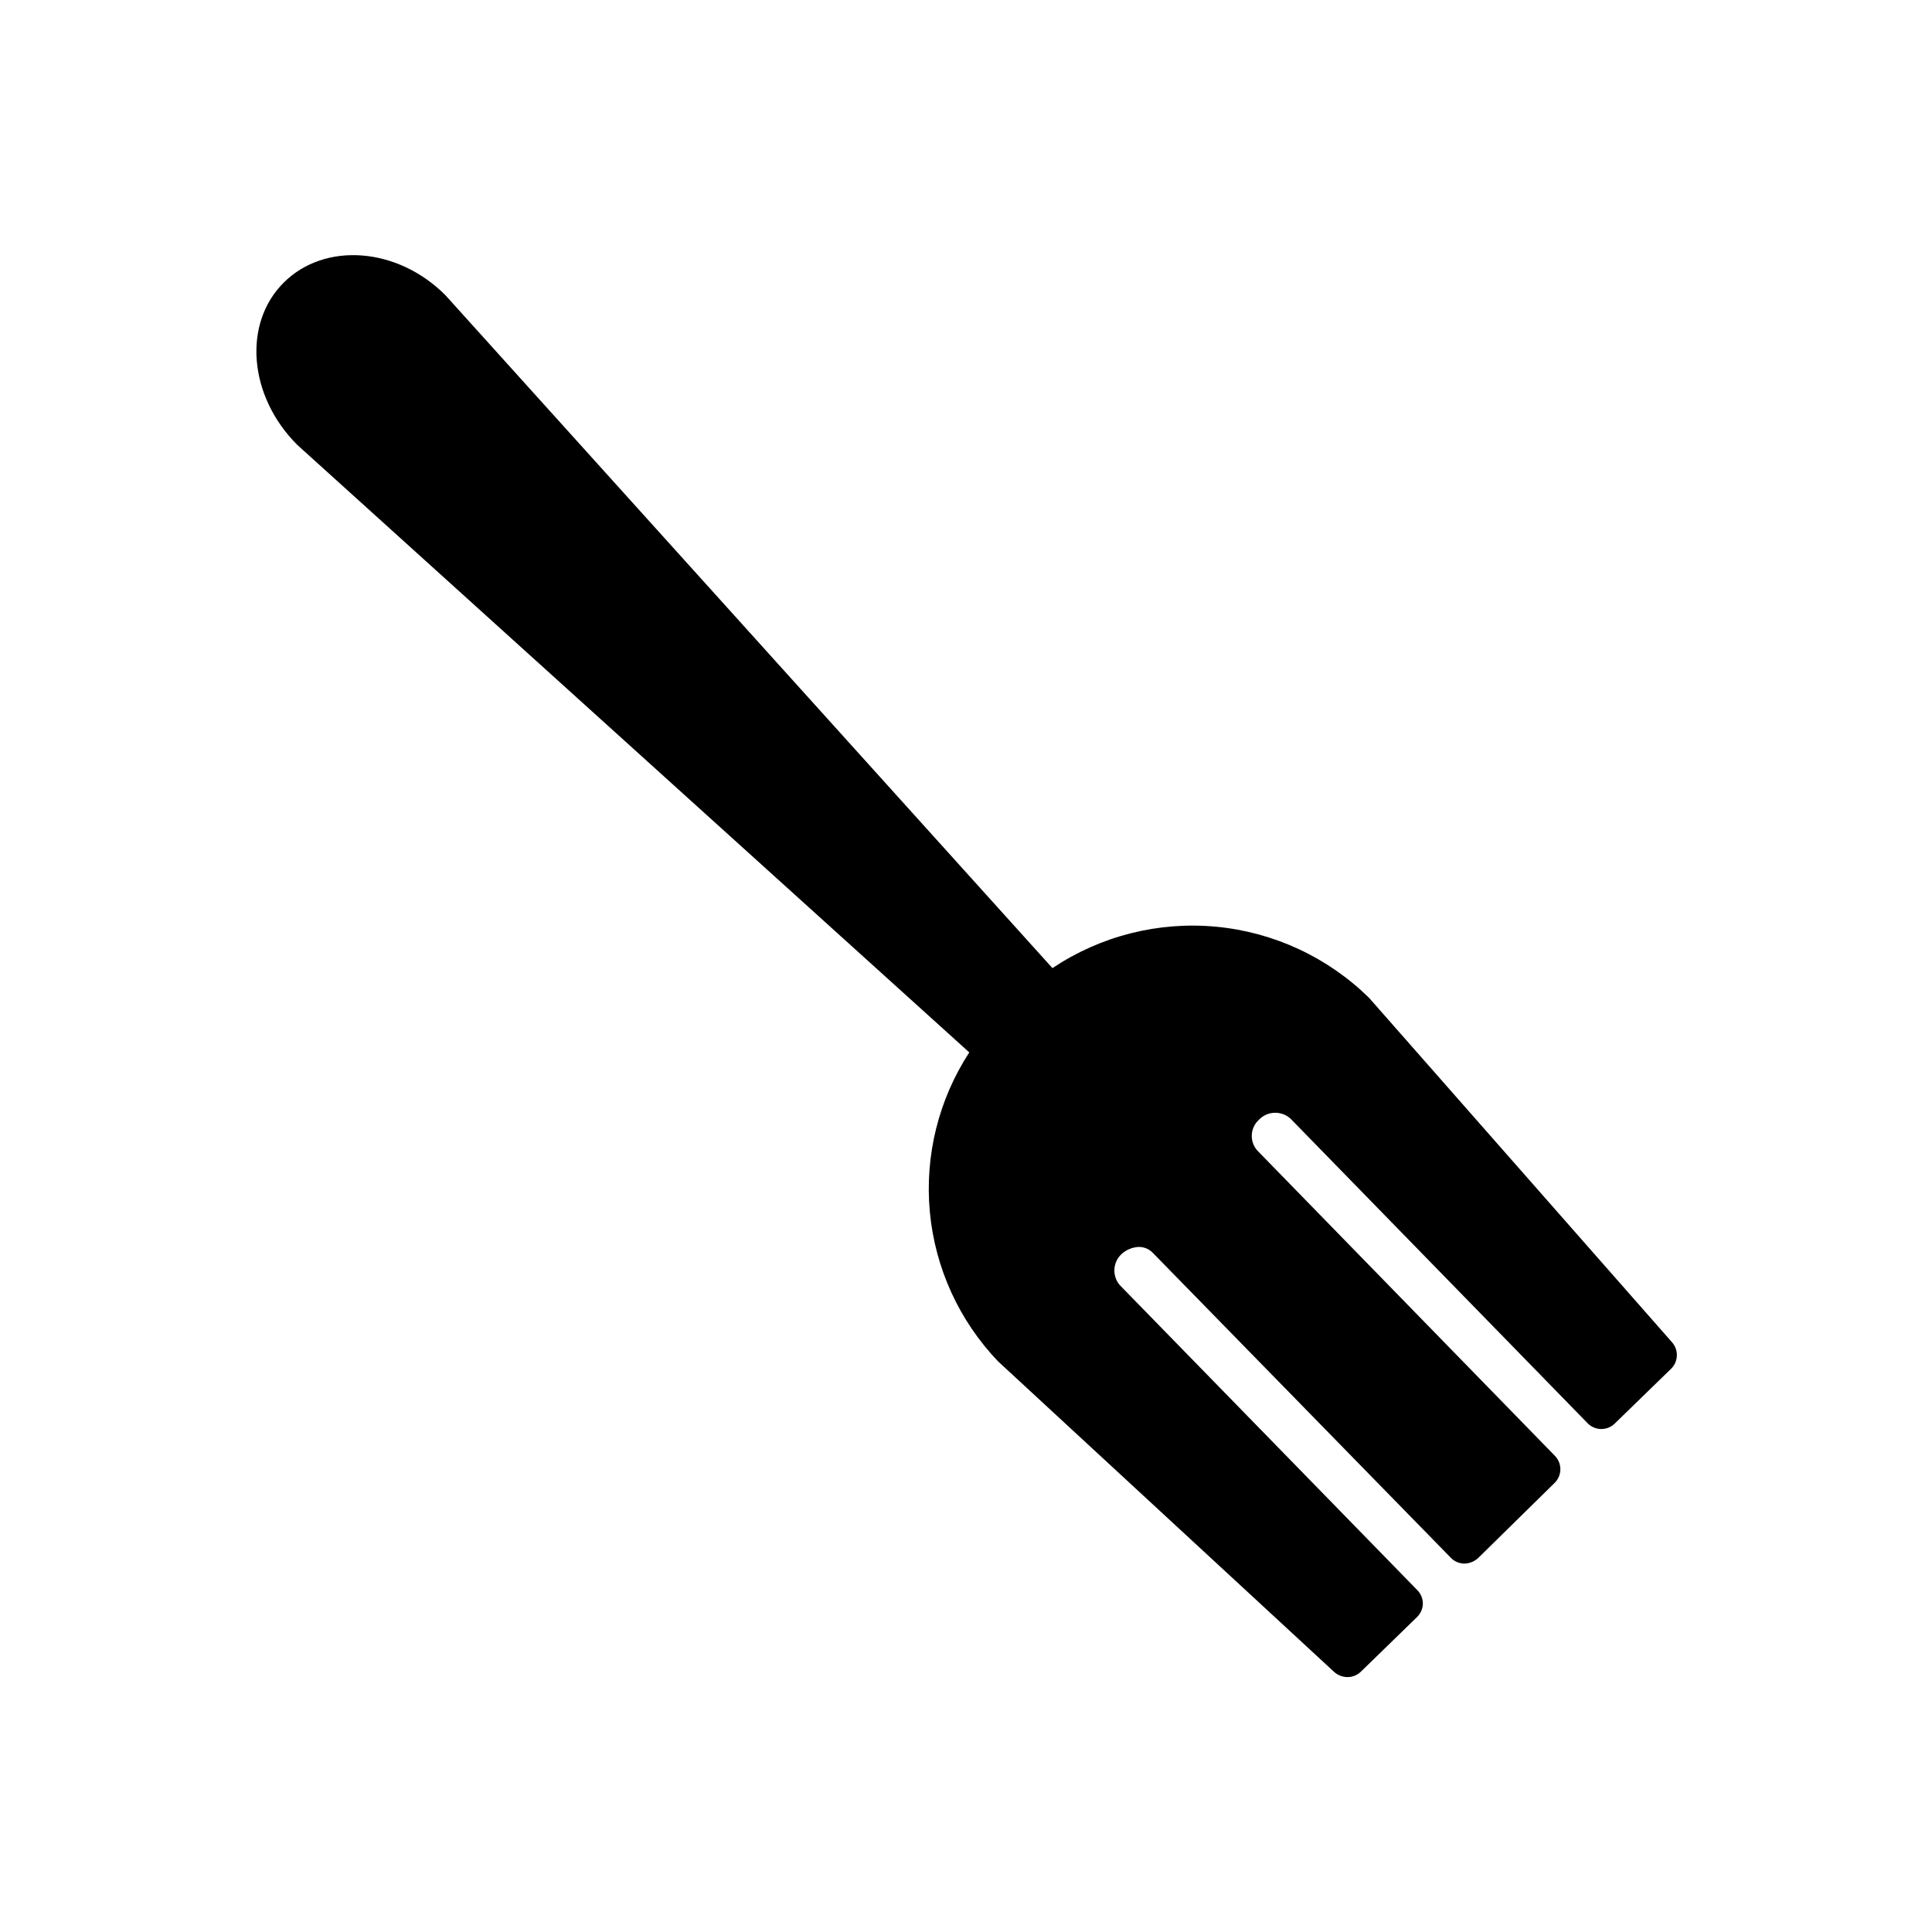
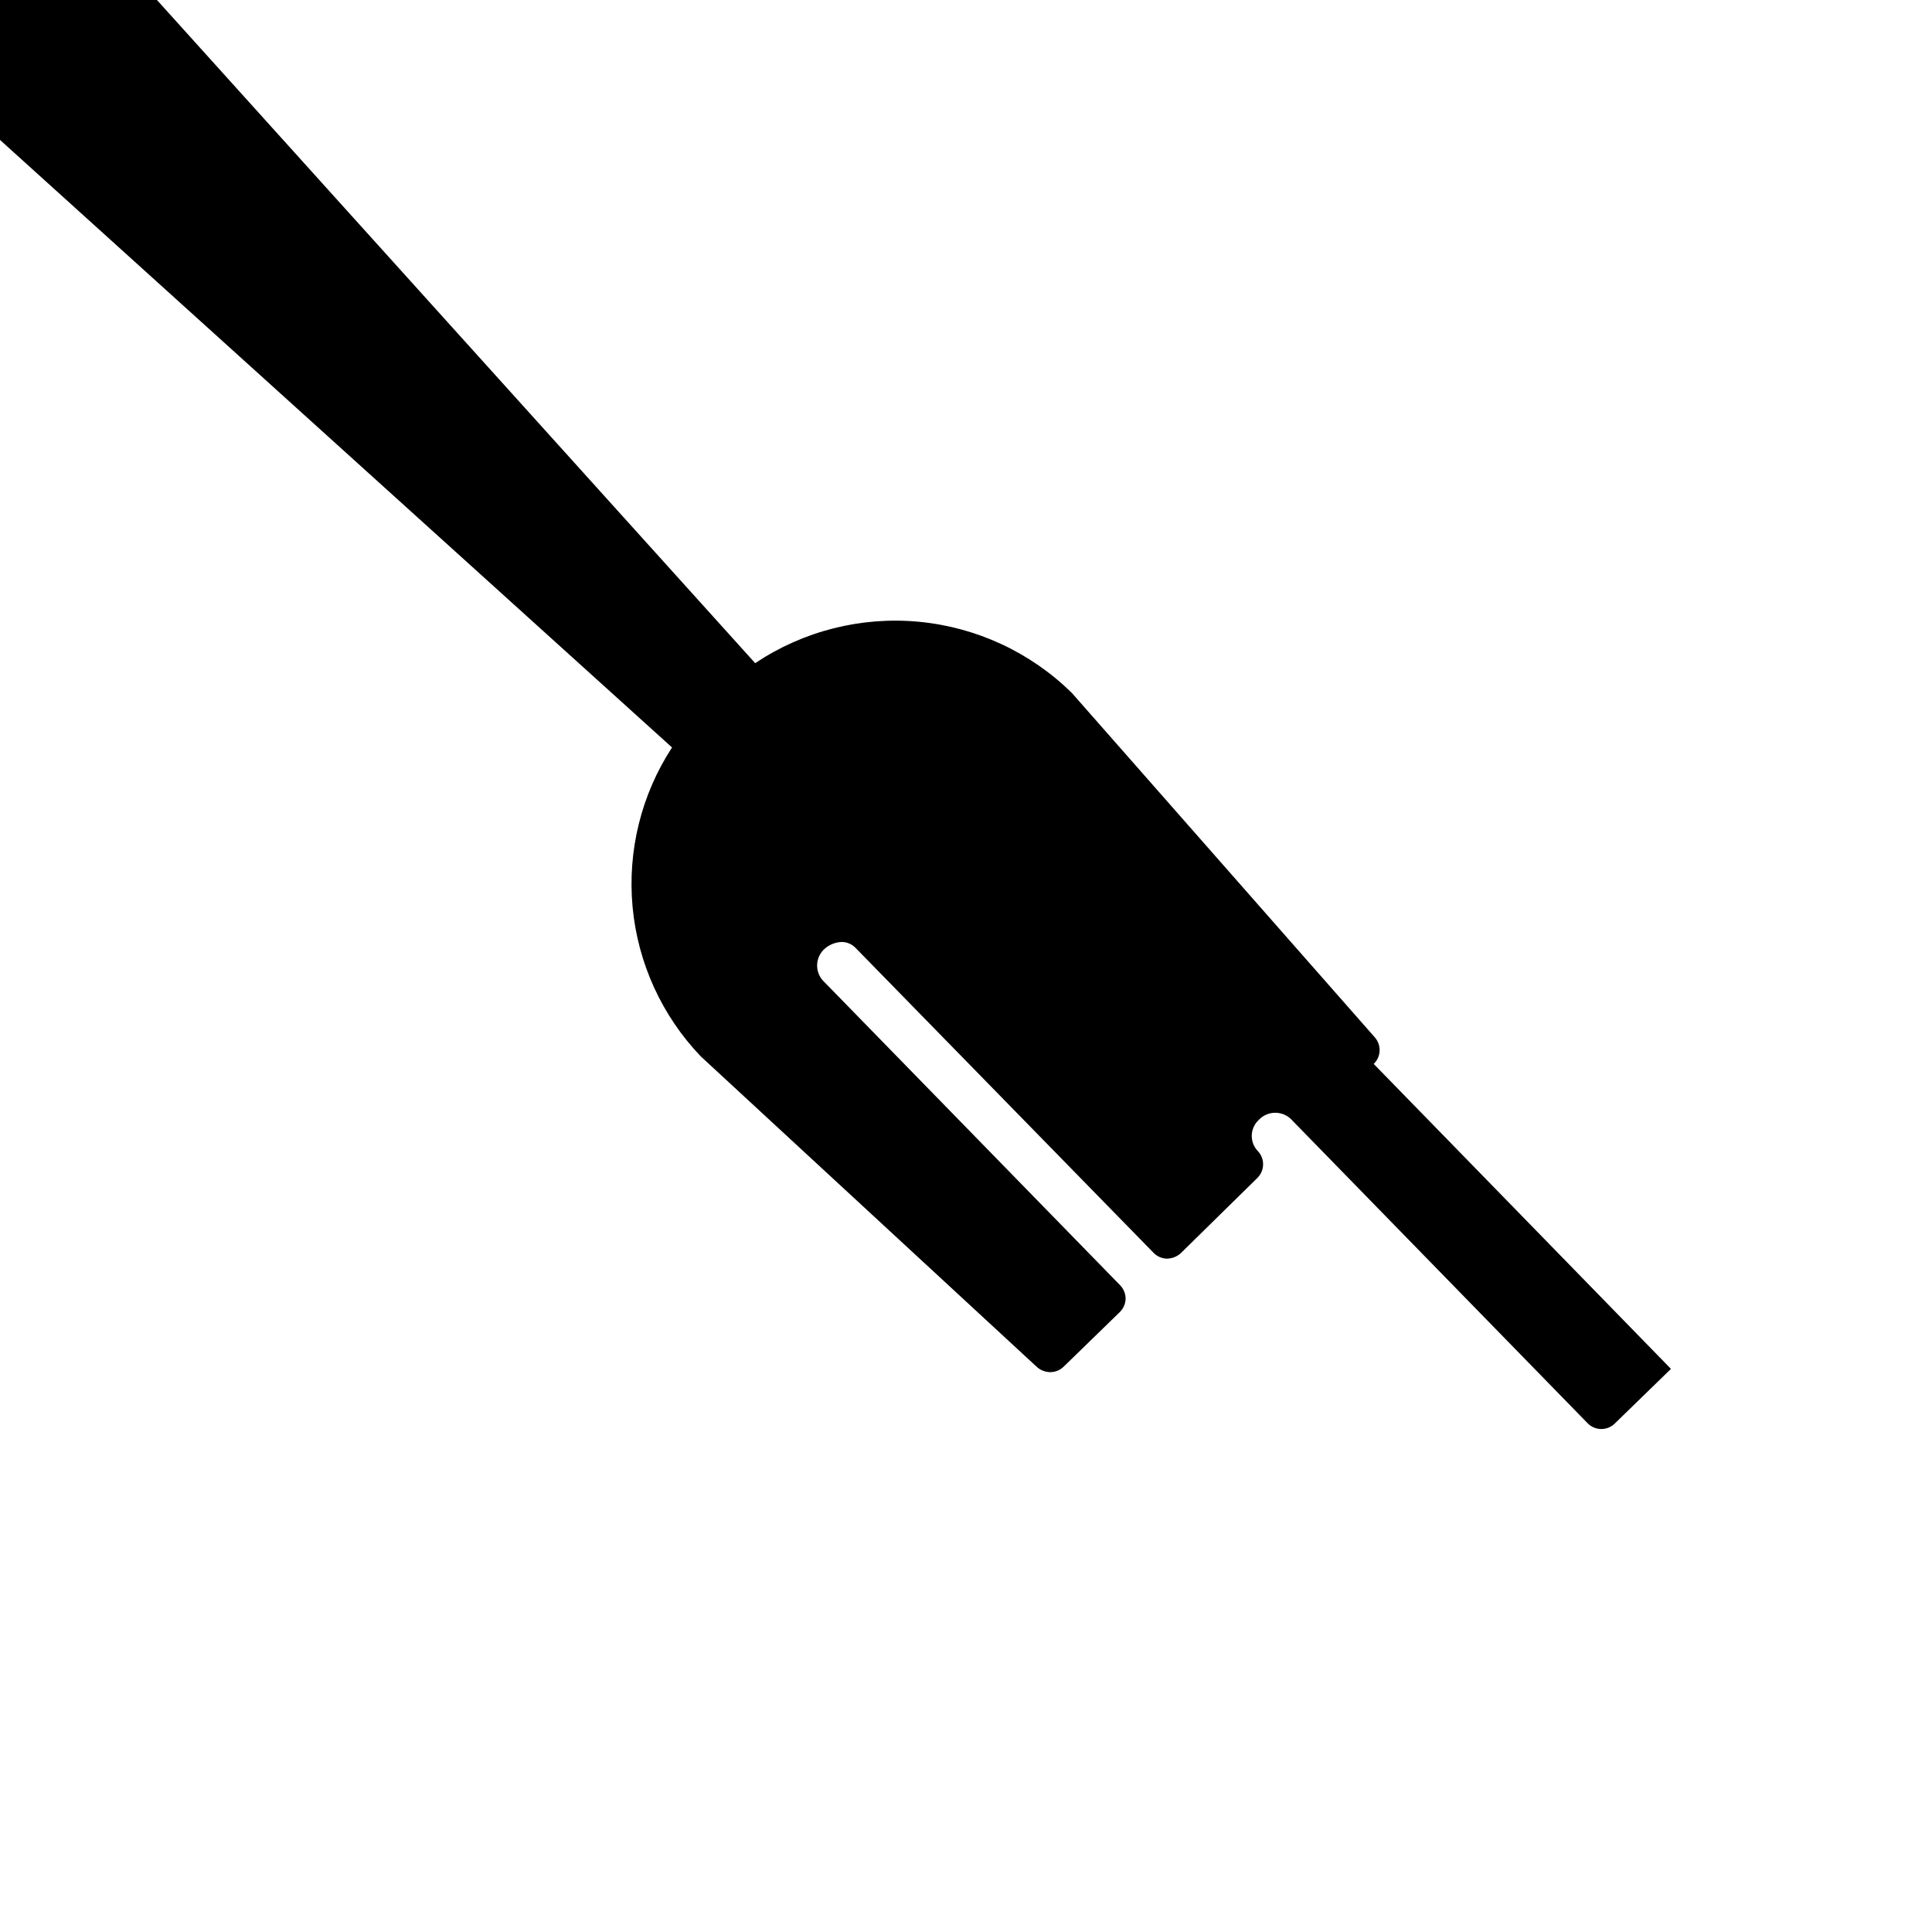
<svg xmlns="http://www.w3.org/2000/svg" fill="#000000" width="800px" height="800px" version="1.1" viewBox="144 144 512 512">
-   <path d="m586.82 506.77-14.859 14.453c-1.988 1.973-5.191 1.973-7.176 0l-78.777-80.762c-2.418-2.199-6.148-2.066-8.398 0.305-2.359 2.164-2.519 5.832-0.355 8.191l78.777 80.816c1.973 1.984 1.973 5.188 0 7.172l-20.355 20c-1 0.887-2.277 1.395-3.613 1.426-1.344-0.02-2.625-0.566-3.562-1.527l-78.98-80.812c-0.992-1.043-2.379-1.613-3.816-1.578-1.641 0.094-3.203 0.738-4.43 1.832-2.391 2.172-2.617 5.852-0.508 8.297l78.828 80.812c0.953 0.961 1.484 2.262 1.477 3.613-0.035 1.348-0.602 2.633-1.578 3.562l-14.859 14.453c-0.957 0.922-2.234 1.434-3.562 1.426-1.273-0.016-2.504-0.484-3.461-1.324l-89.109-82.34c-10.324-10.785-16.699-24.746-18.086-39.609-1.383-14.867 2.301-29.766 10.453-42.273l-178.11-161.02c-12.926-12.926-14.453-32.164-3.562-43 10.891-10.84 30.125-9.414 42.848 3.359l160.86 178.32c12.762-8.535 28.074-12.41 43.359-10.973 15.285 1.438 29.609 8.098 40.559 18.859l80.305 91.297c1.789 2.047 1.656 5.141-0.305 7.023z" />
+   <path d="m586.82 506.77-14.859 14.453c-1.988 1.973-5.191 1.973-7.176 0l-78.777-80.762c-2.418-2.199-6.148-2.066-8.398 0.305-2.359 2.164-2.519 5.832-0.355 8.191c1.973 1.984 1.973 5.188 0 7.172l-20.355 20c-1 0.887-2.277 1.395-3.613 1.426-1.344-0.02-2.625-0.566-3.562-1.527l-78.98-80.812c-0.992-1.043-2.379-1.613-3.816-1.578-1.641 0.094-3.203 0.738-4.43 1.832-2.391 2.172-2.617 5.852-0.508 8.297l78.828 80.812c0.953 0.961 1.484 2.262 1.477 3.613-0.035 1.348-0.602 2.633-1.578 3.562l-14.859 14.453c-0.957 0.922-2.234 1.434-3.562 1.426-1.273-0.016-2.504-0.484-3.461-1.324l-89.109-82.34c-10.324-10.785-16.699-24.746-18.086-39.609-1.383-14.867 2.301-29.766 10.453-42.273l-178.11-161.02c-12.926-12.926-14.453-32.164-3.562-43 10.891-10.84 30.125-9.414 42.848 3.359l160.86 178.32c12.762-8.535 28.074-12.41 43.359-10.973 15.285 1.438 29.609 8.098 40.559 18.859l80.305 91.297c1.789 2.047 1.656 5.141-0.305 7.023z" />
</svg>